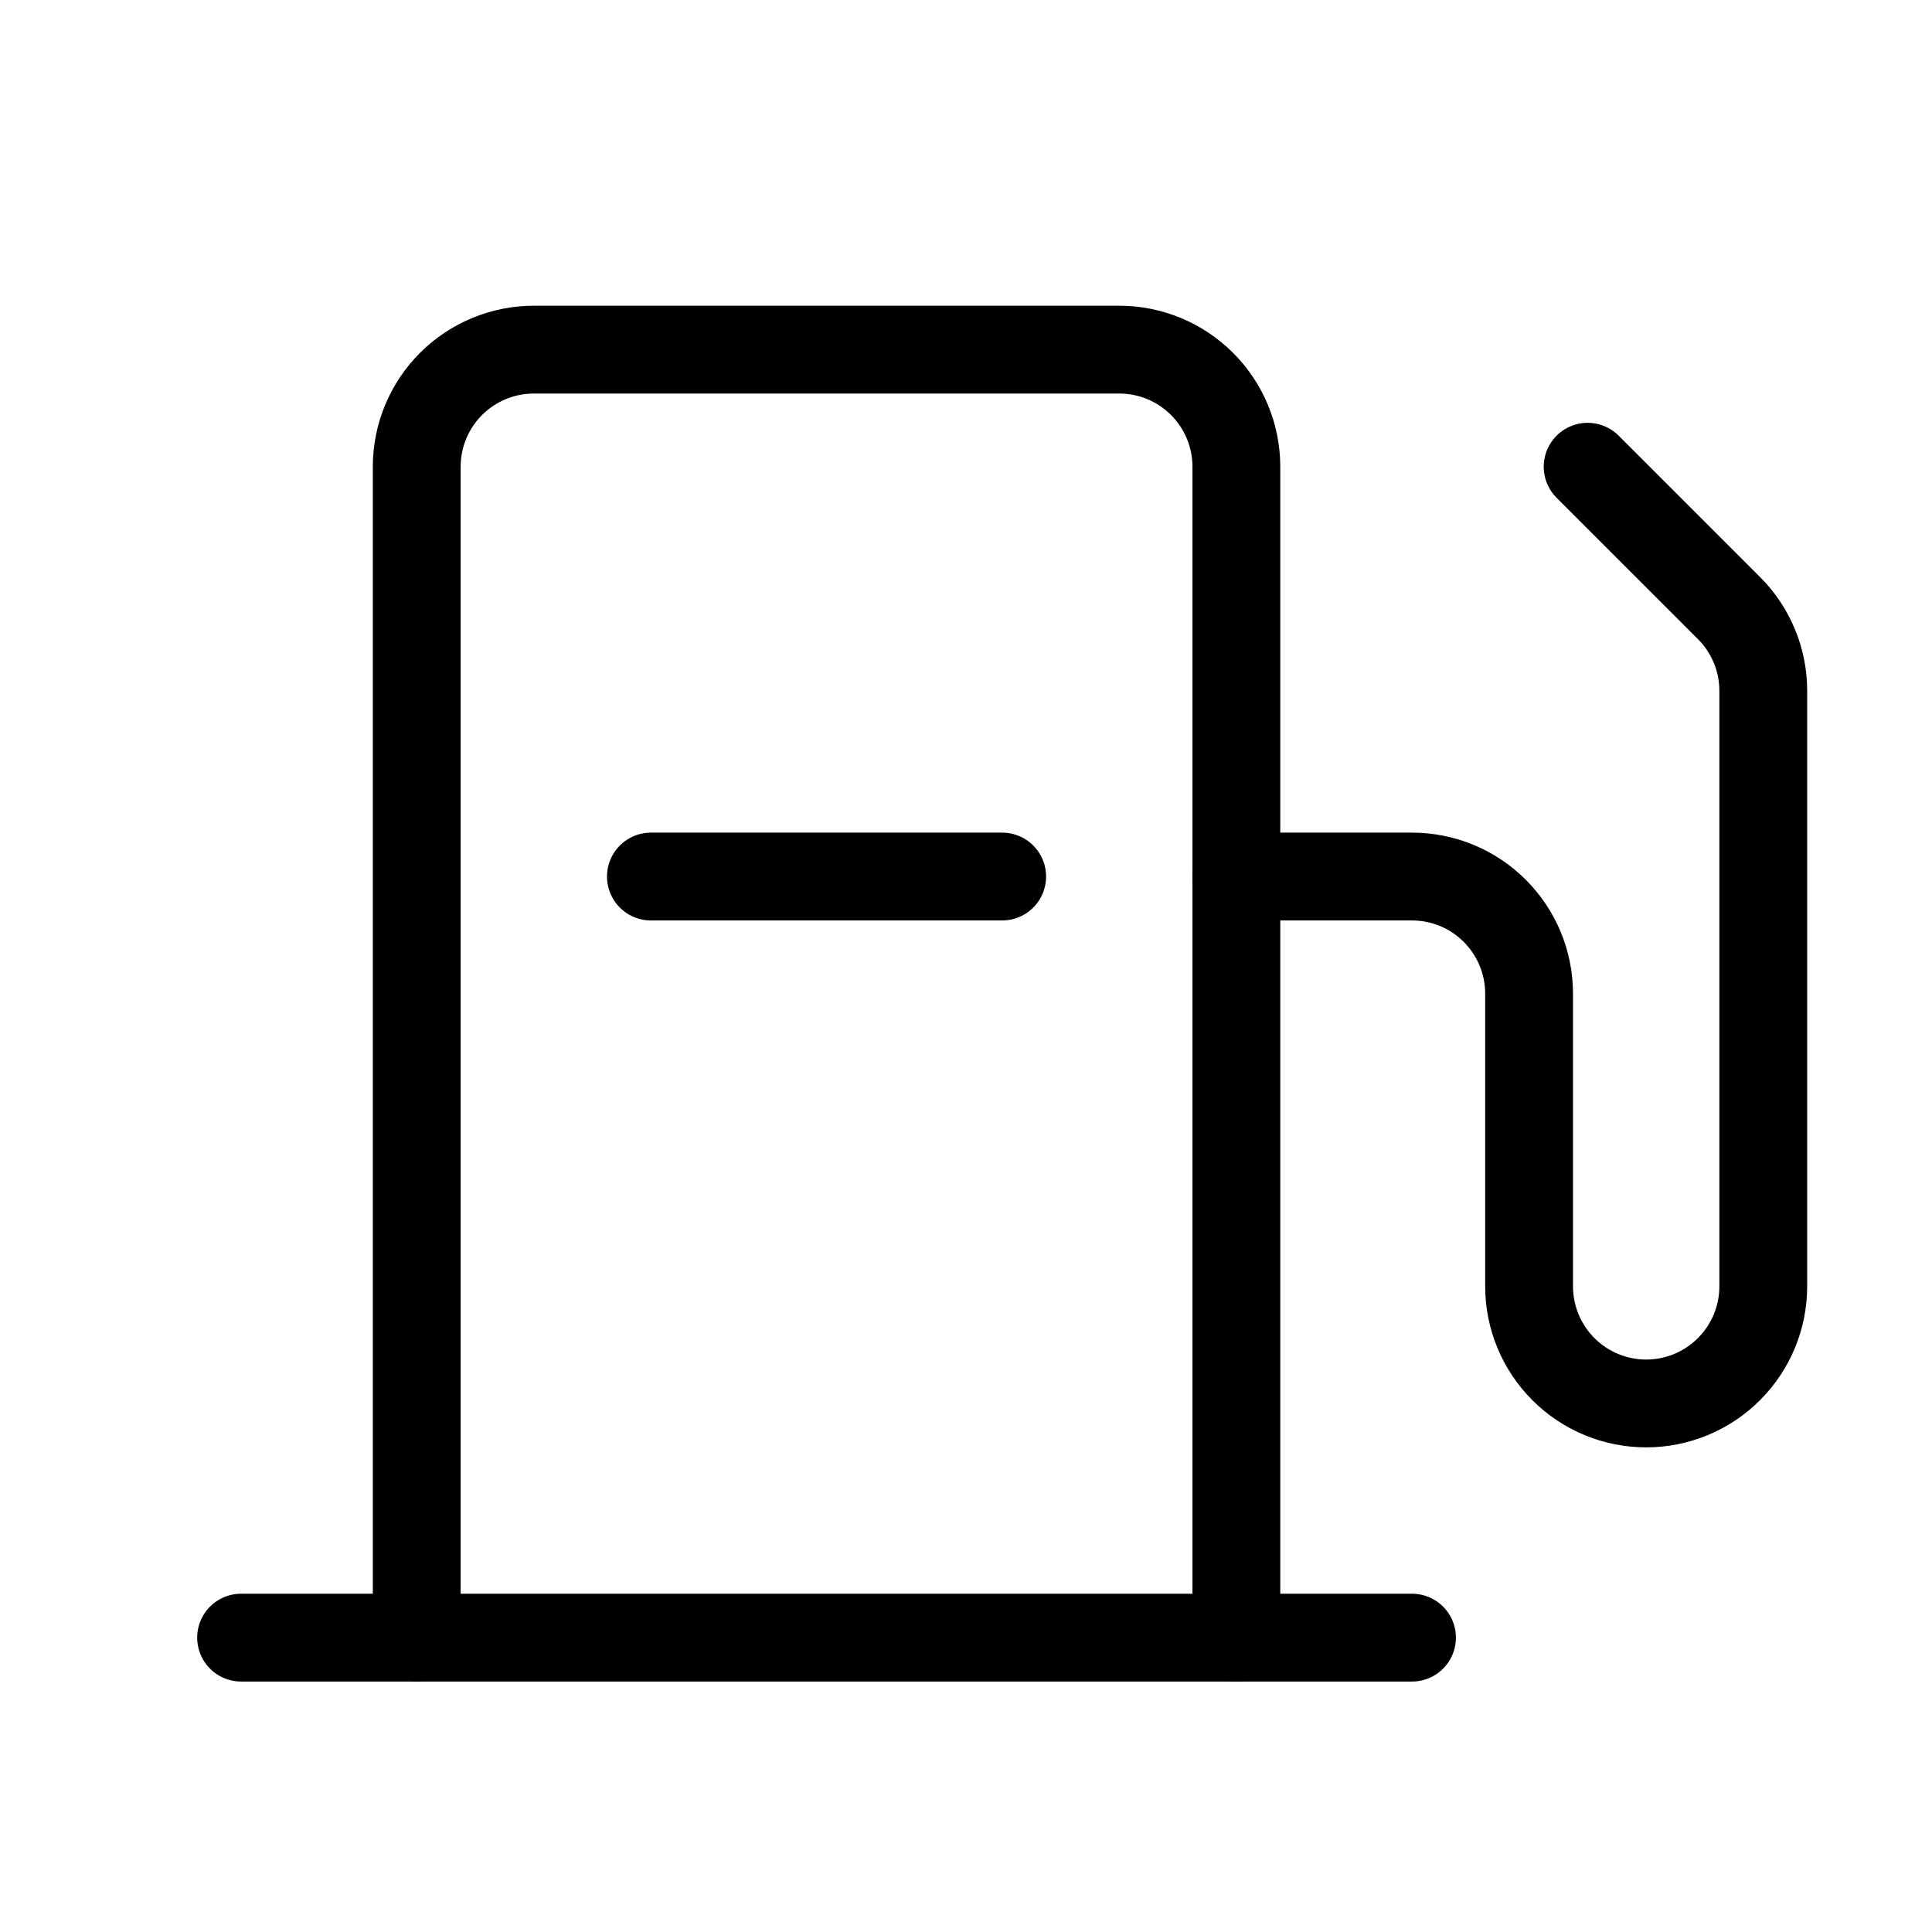
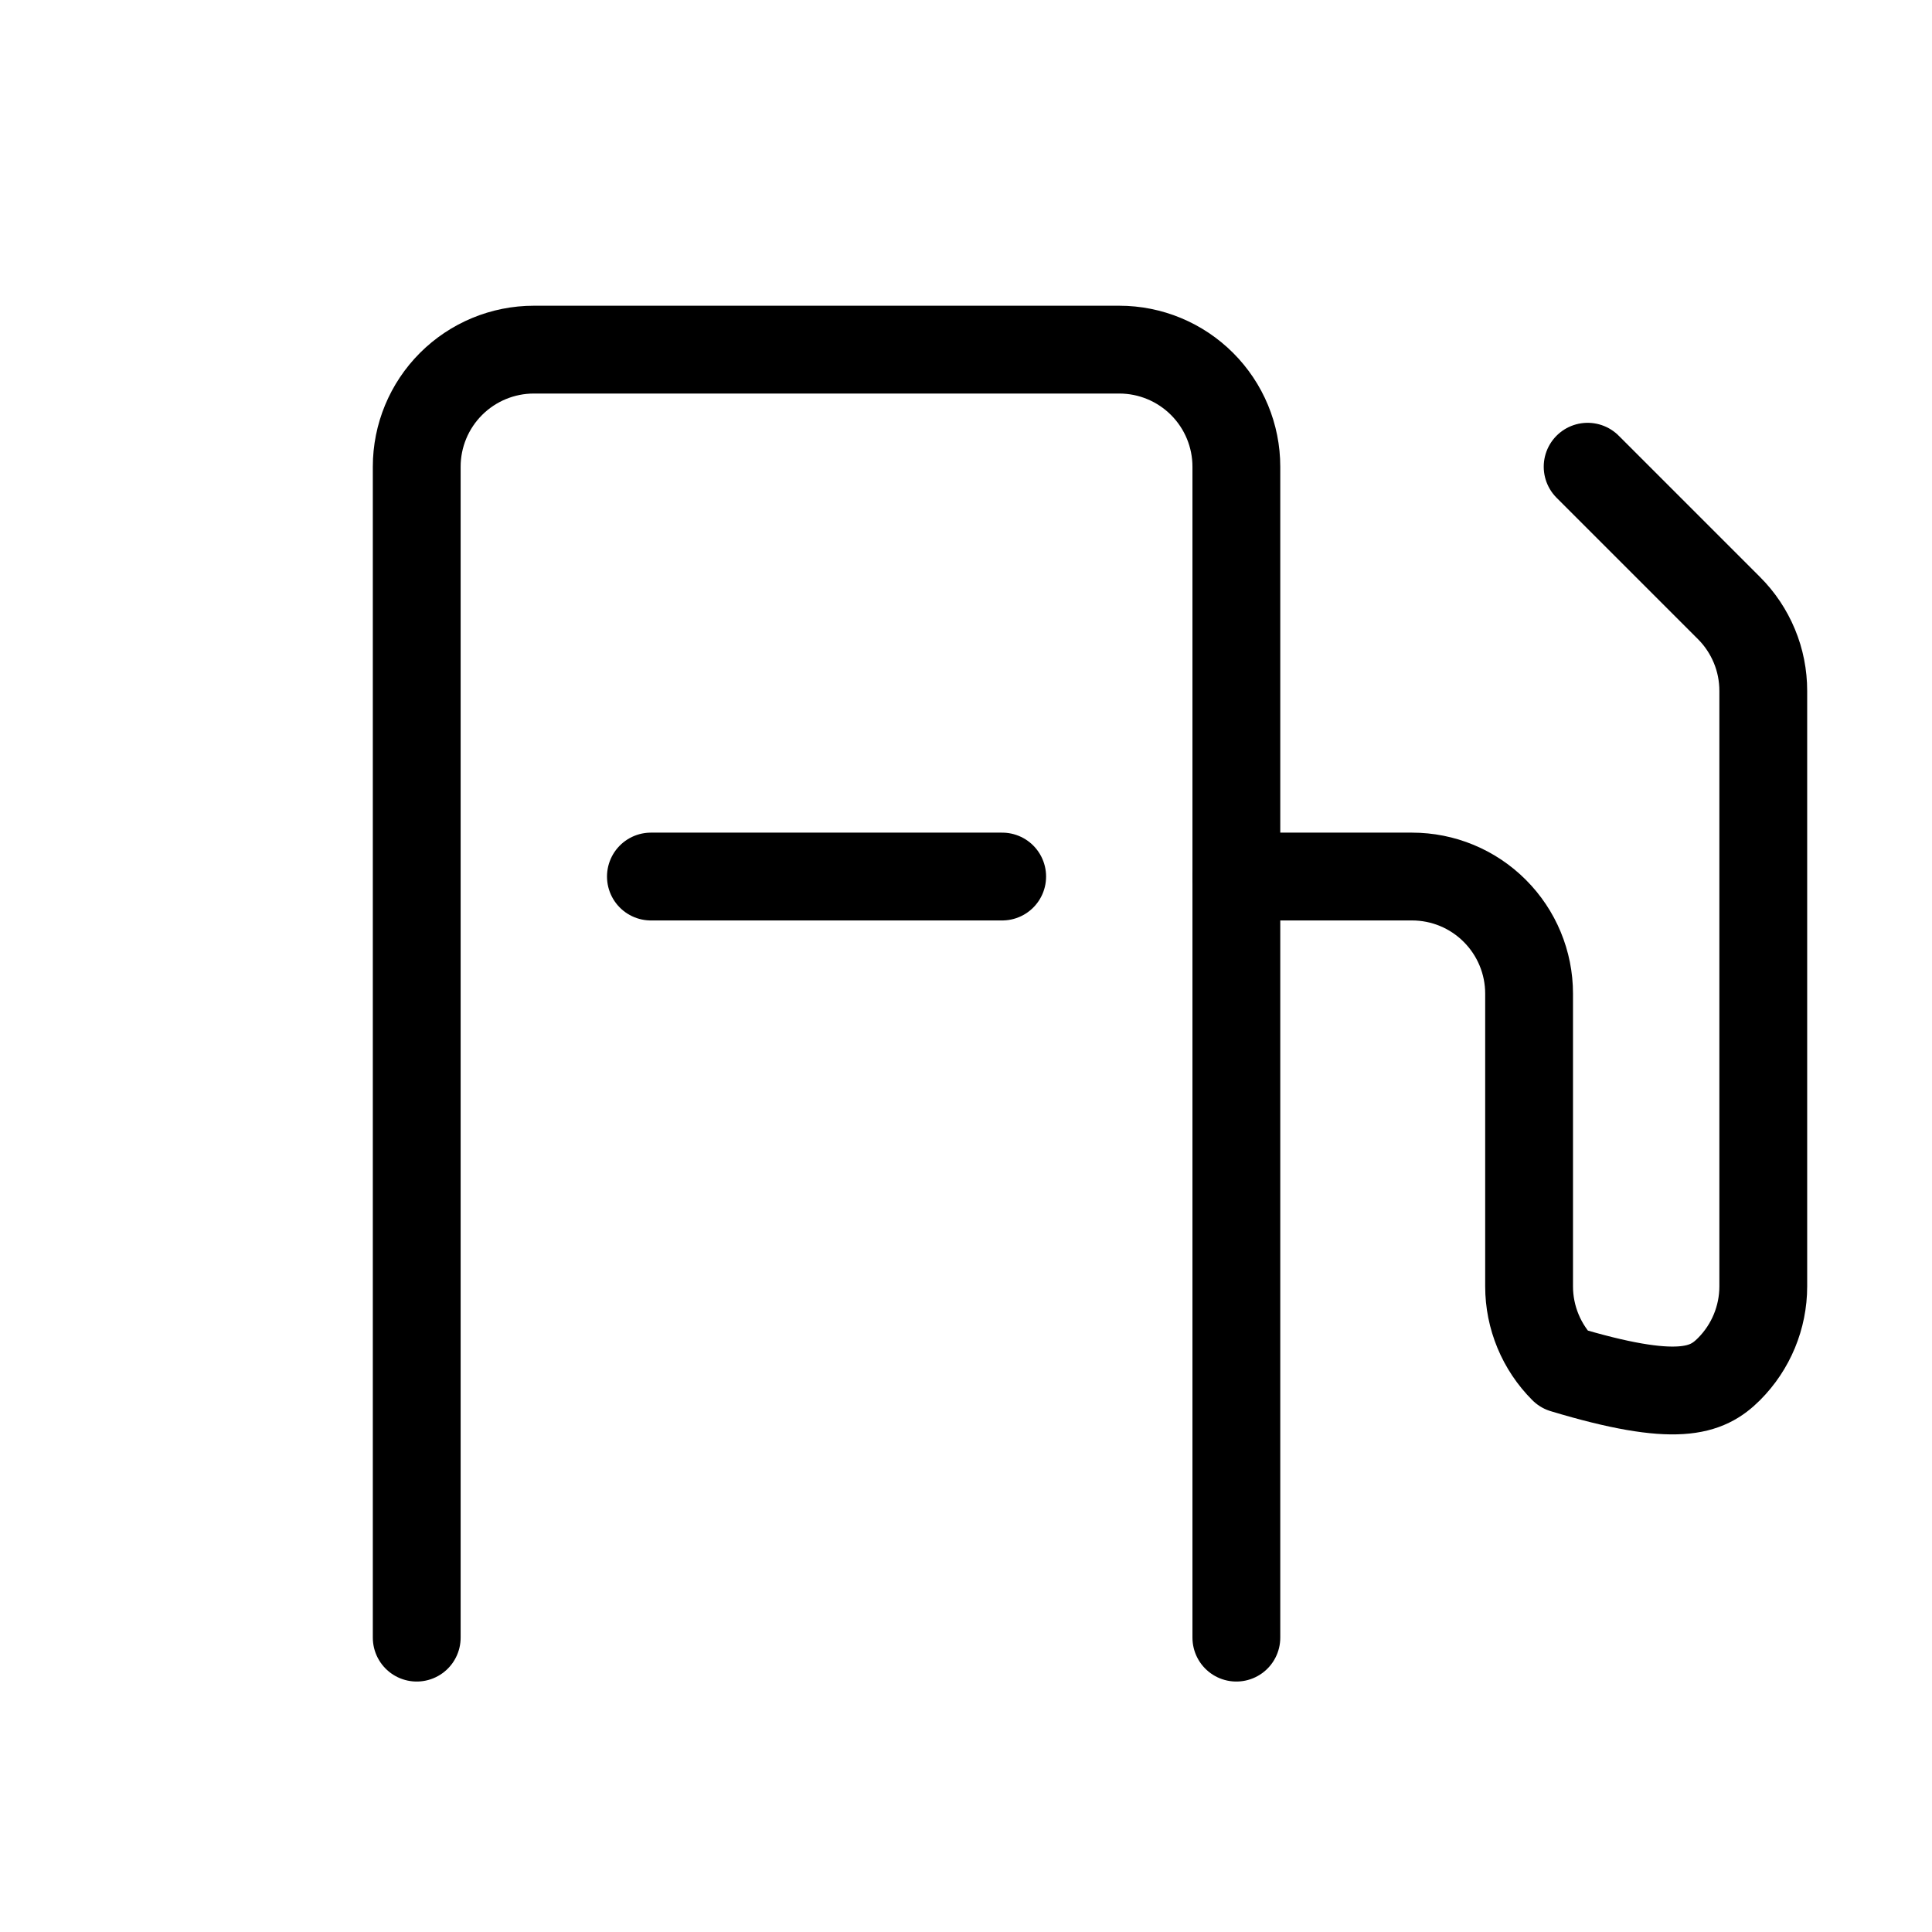
<svg xmlns="http://www.w3.org/2000/svg" width="33" height="33" viewBox="0 0 33 33" fill="none">
  <path d="M7.118 27.972V7.972C7.118 7.441 7.329 6.933 7.704 6.558C8.079 6.183 8.588 5.972 9.118 5.972H19.118C19.649 5.972 20.157 6.183 20.532 6.558C20.907 6.933 21.118 7.441 21.118 7.972V27.972" stroke="black" stroke-width="1.5" stroke-linecap="round" stroke-linejoin="round" />
-   <path d="M4.118 27.972H24.118" stroke="black" stroke-width="1.5" stroke-linecap="round" stroke-linejoin="round" />
-   <path d="M21.118 14.972H24.118C24.649 14.972 25.157 15.182 25.532 15.558C25.907 15.933 26.118 16.441 26.118 16.972V21.972C26.118 22.502 26.329 23.011 26.704 23.386C27.079 23.761 27.588 23.972 28.118 23.972C28.649 23.972 29.157 23.761 29.532 23.386C29.907 23.011 30.118 22.502 30.118 21.972V11.801C30.118 11.538 30.067 11.277 29.966 11.035C29.865 10.792 29.718 10.571 29.532 10.386L27.118 7.972" stroke="black" stroke-width="1.5" stroke-linecap="round" stroke-linejoin="round" />
+   <path d="M21.118 14.972H24.118C24.649 14.972 25.157 15.182 25.532 15.558C25.907 15.933 26.118 16.441 26.118 16.972V21.972C26.118 22.502 26.329 23.011 26.704 23.386C28.649 23.972 29.157 23.761 29.532 23.386C29.907 23.011 30.118 22.502 30.118 21.972V11.801C30.118 11.538 30.067 11.277 29.966 11.035C29.865 10.792 29.718 10.571 29.532 10.386L27.118 7.972" stroke="black" stroke-width="1.5" stroke-linecap="round" stroke-linejoin="round" />
  <path d="M17.118 14.972H11.118" stroke="black" stroke-width="1.5" stroke-linecap="round" stroke-linejoin="round" />
</svg>